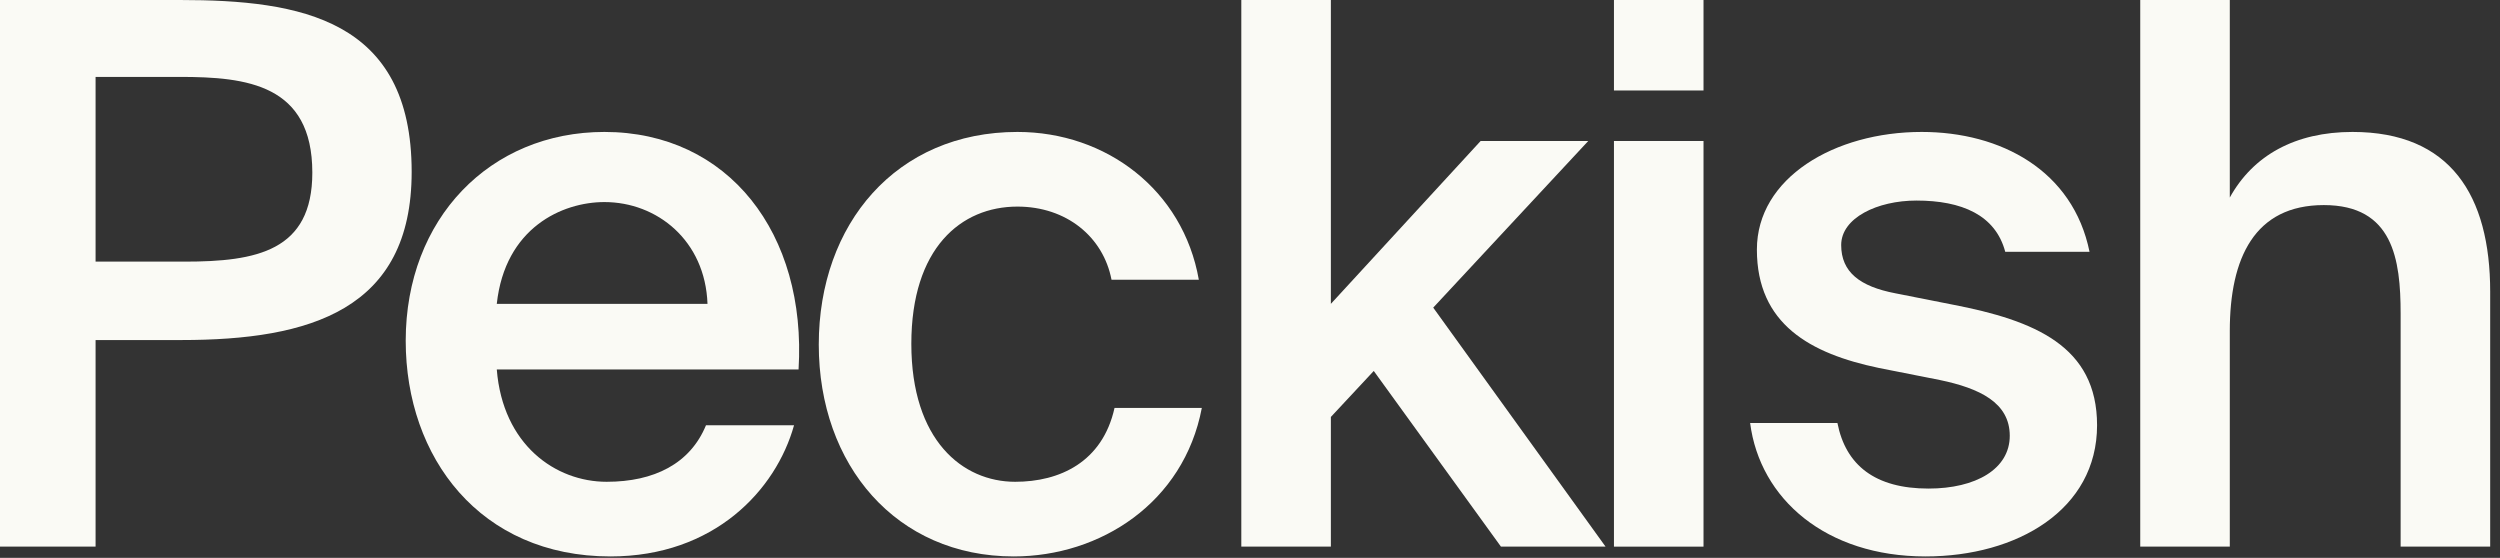
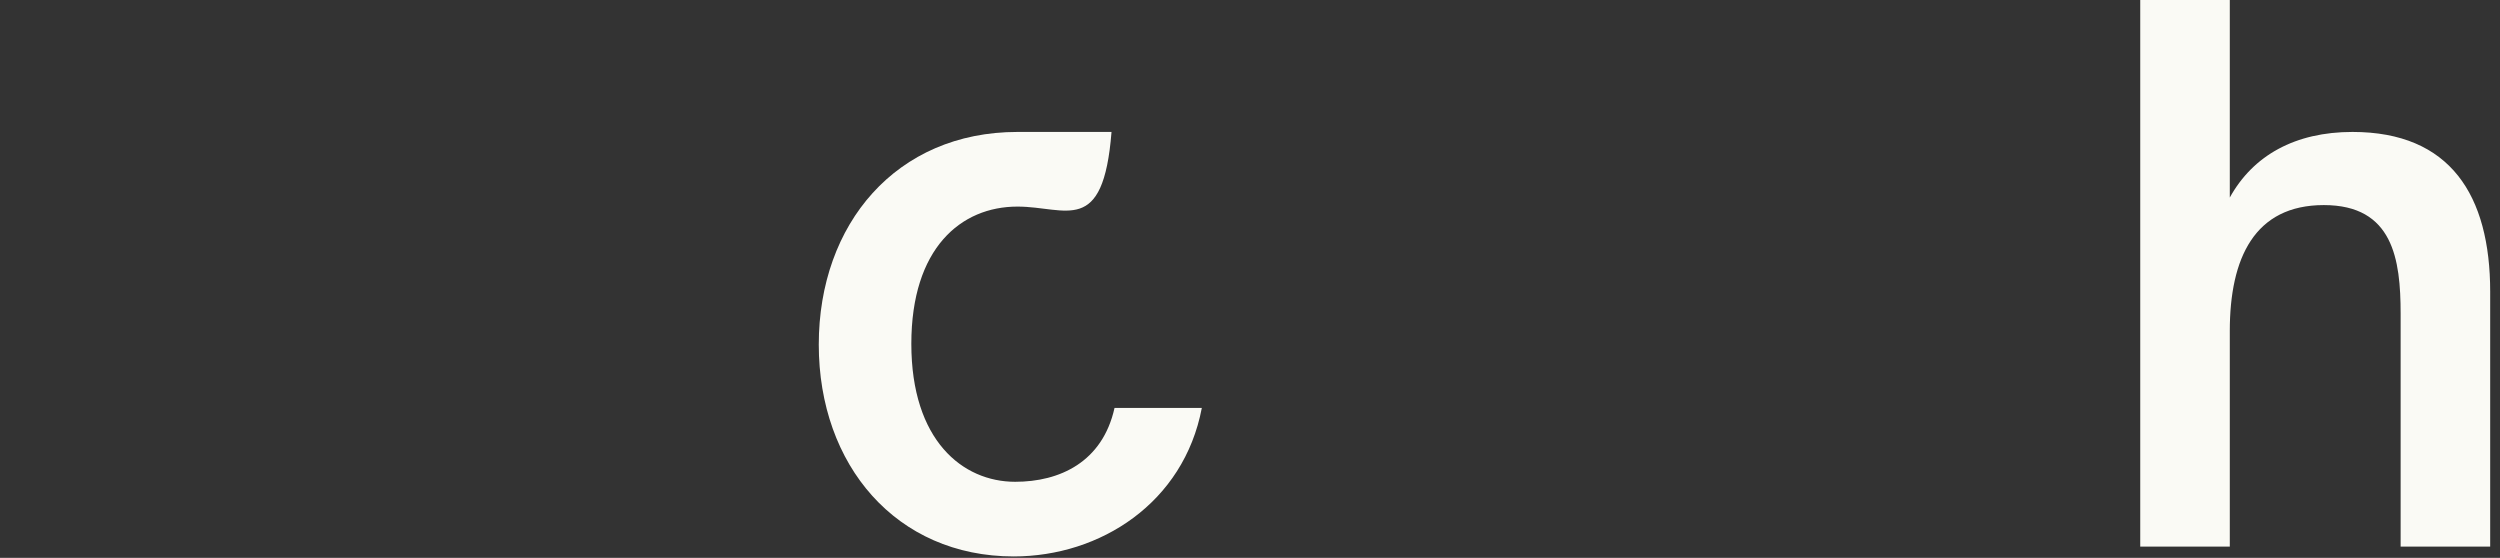
<svg xmlns="http://www.w3.org/2000/svg" fill="none" height="100%" overflow="visible" preserveAspectRatio="none" style="display: block;" viewBox="0 0 242 54" width="100%">
  <rect x="0" y="0" width="242" height="54" fill="#333333" stroke="none" />
  <g id="Vector">
    <path d="M215.844 0V19.122C218.102 15.035 222.182 12.772 227.719 12.772C237.189 12.772 241.05 18.903 241.05 28.245V52.914H232.381V30.362C232.381 25.107 231.653 19.852 224.95 19.852C218.248 19.852 215.844 24.961 215.844 32.04V52.914H207.175V0H215.844Z" fill="#FAFAF5" />
-     <path d="M202.267 24.377H194.108C193.161 20.801 189.883 19.414 185.512 19.414C181.724 19.414 178.227 21.093 178.227 23.72C178.227 26.348 180.048 27.734 183.472 28.391L189.009 29.486C196.949 31.018 202.996 33.5 202.996 41.163C202.996 49.338 195.274 53.863 186.386 53.863C176.77 53.863 170.359 48.316 169.412 40.944H177.862C178.664 45.032 181.505 47.294 186.677 47.294C191.267 47.294 194.545 45.397 194.545 42.185C194.545 38.974 191.631 37.587 187.77 36.784L181.869 35.617C175.24 34.23 170.067 31.383 170.067 24.158C170.067 17.224 177.571 12.772 186.022 12.772C193.671 12.772 200.665 16.495 202.267 24.377Z" fill="#FAFAF5" />
-     <path d="M156.231 0H164.9V8.758H156.231V0ZM156.231 13.648H164.9V52.914H156.231V13.648Z" fill="#FAFAF5" />
-     <path d="M120.159 0H128.828V29.413L143.325 13.648H153.743L138.736 29.778L155.418 52.914H145.292L132.98 35.908L128.828 40.361V52.914H120.159V0Z" fill="#FAFAF5" />
-     <path d="M98.489 12.772C107.085 12.772 114.516 18.392 116.046 27.077H107.595C106.794 22.917 103.224 19.998 98.489 19.998C93.025 19.998 88.217 24.012 88.217 33.281C88.217 42.623 93.171 46.637 98.27 46.637C102.569 46.637 106.721 44.74 107.887 39.485H116.337C114.589 48.681 106.503 53.863 98.125 53.863C86.76 53.863 79.257 45.032 79.257 33.354C79.257 21.677 86.76 12.772 98.489 12.772Z" fill="#FAFAF5" />
-     <path d="M77.301 35.763H48.088C48.671 43.061 53.77 46.637 58.724 46.637C63.314 46.637 66.811 44.886 68.34 41.163H76.864C75.115 47.44 69.142 53.863 59.088 53.863C46.485 53.863 39.273 44.302 39.273 32.989C39.273 21.166 47.432 12.772 58.506 12.772C70.526 12.772 78.102 22.625 77.301 35.763ZM58.506 19.56C54.426 19.56 48.889 22.041 48.088 29.413H68.486C68.268 23.282 63.605 19.56 58.506 19.56Z" fill="#FAFAF5" />
-     <path d="M0 0H17.411C29.067 0 39.849 1.825 39.849 16.64C39.849 29.997 30.014 32.916 17.557 32.916H9.252V52.914H0V0ZM17.411 7.444H9.252V25.326H17.848C24.842 25.326 30.233 24.304 30.233 16.713C30.233 8.174 23.895 7.444 17.411 7.444Z" fill="#FAFAF5" />
+     <path d="M98.489 12.772H107.595C106.794 22.917 103.224 19.998 98.489 19.998C93.025 19.998 88.217 24.012 88.217 33.281C88.217 42.623 93.171 46.637 98.27 46.637C102.569 46.637 106.721 44.74 107.887 39.485H116.337C114.589 48.681 106.503 53.863 98.125 53.863C86.76 53.863 79.257 45.032 79.257 33.354C79.257 21.677 86.76 12.772 98.489 12.772Z" fill="#FAFAF5" />
  </g>
</svg>